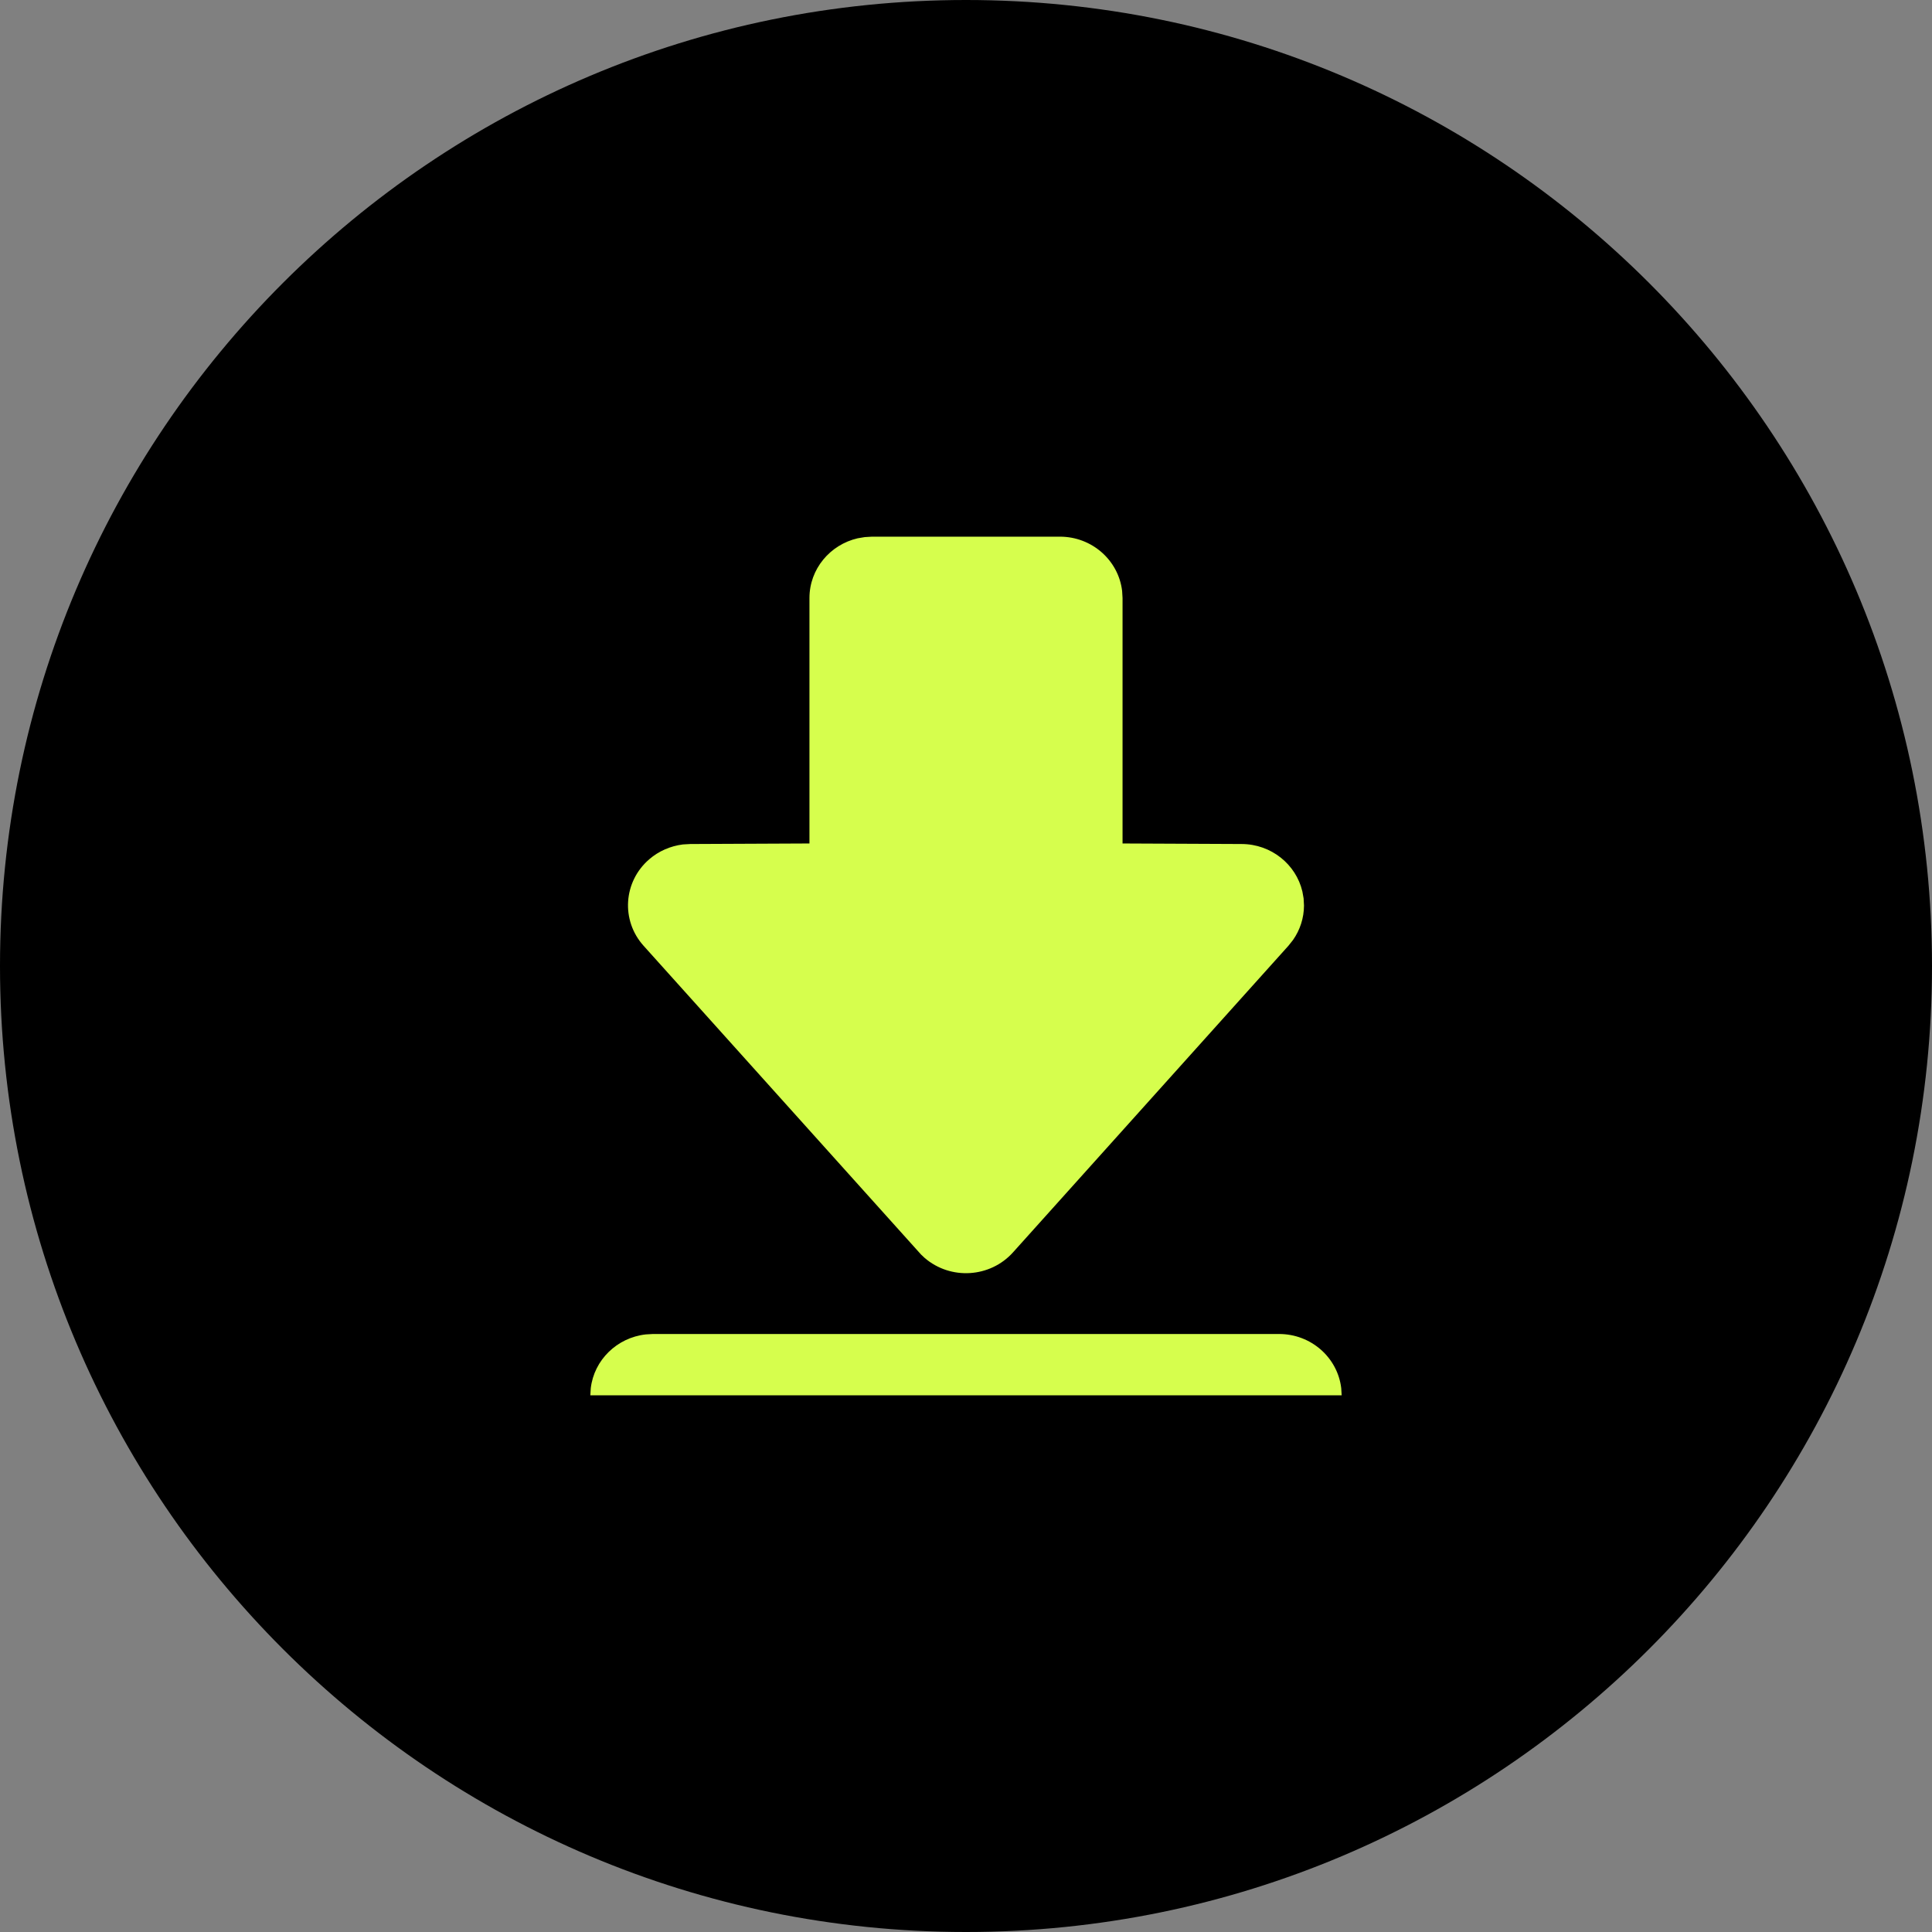
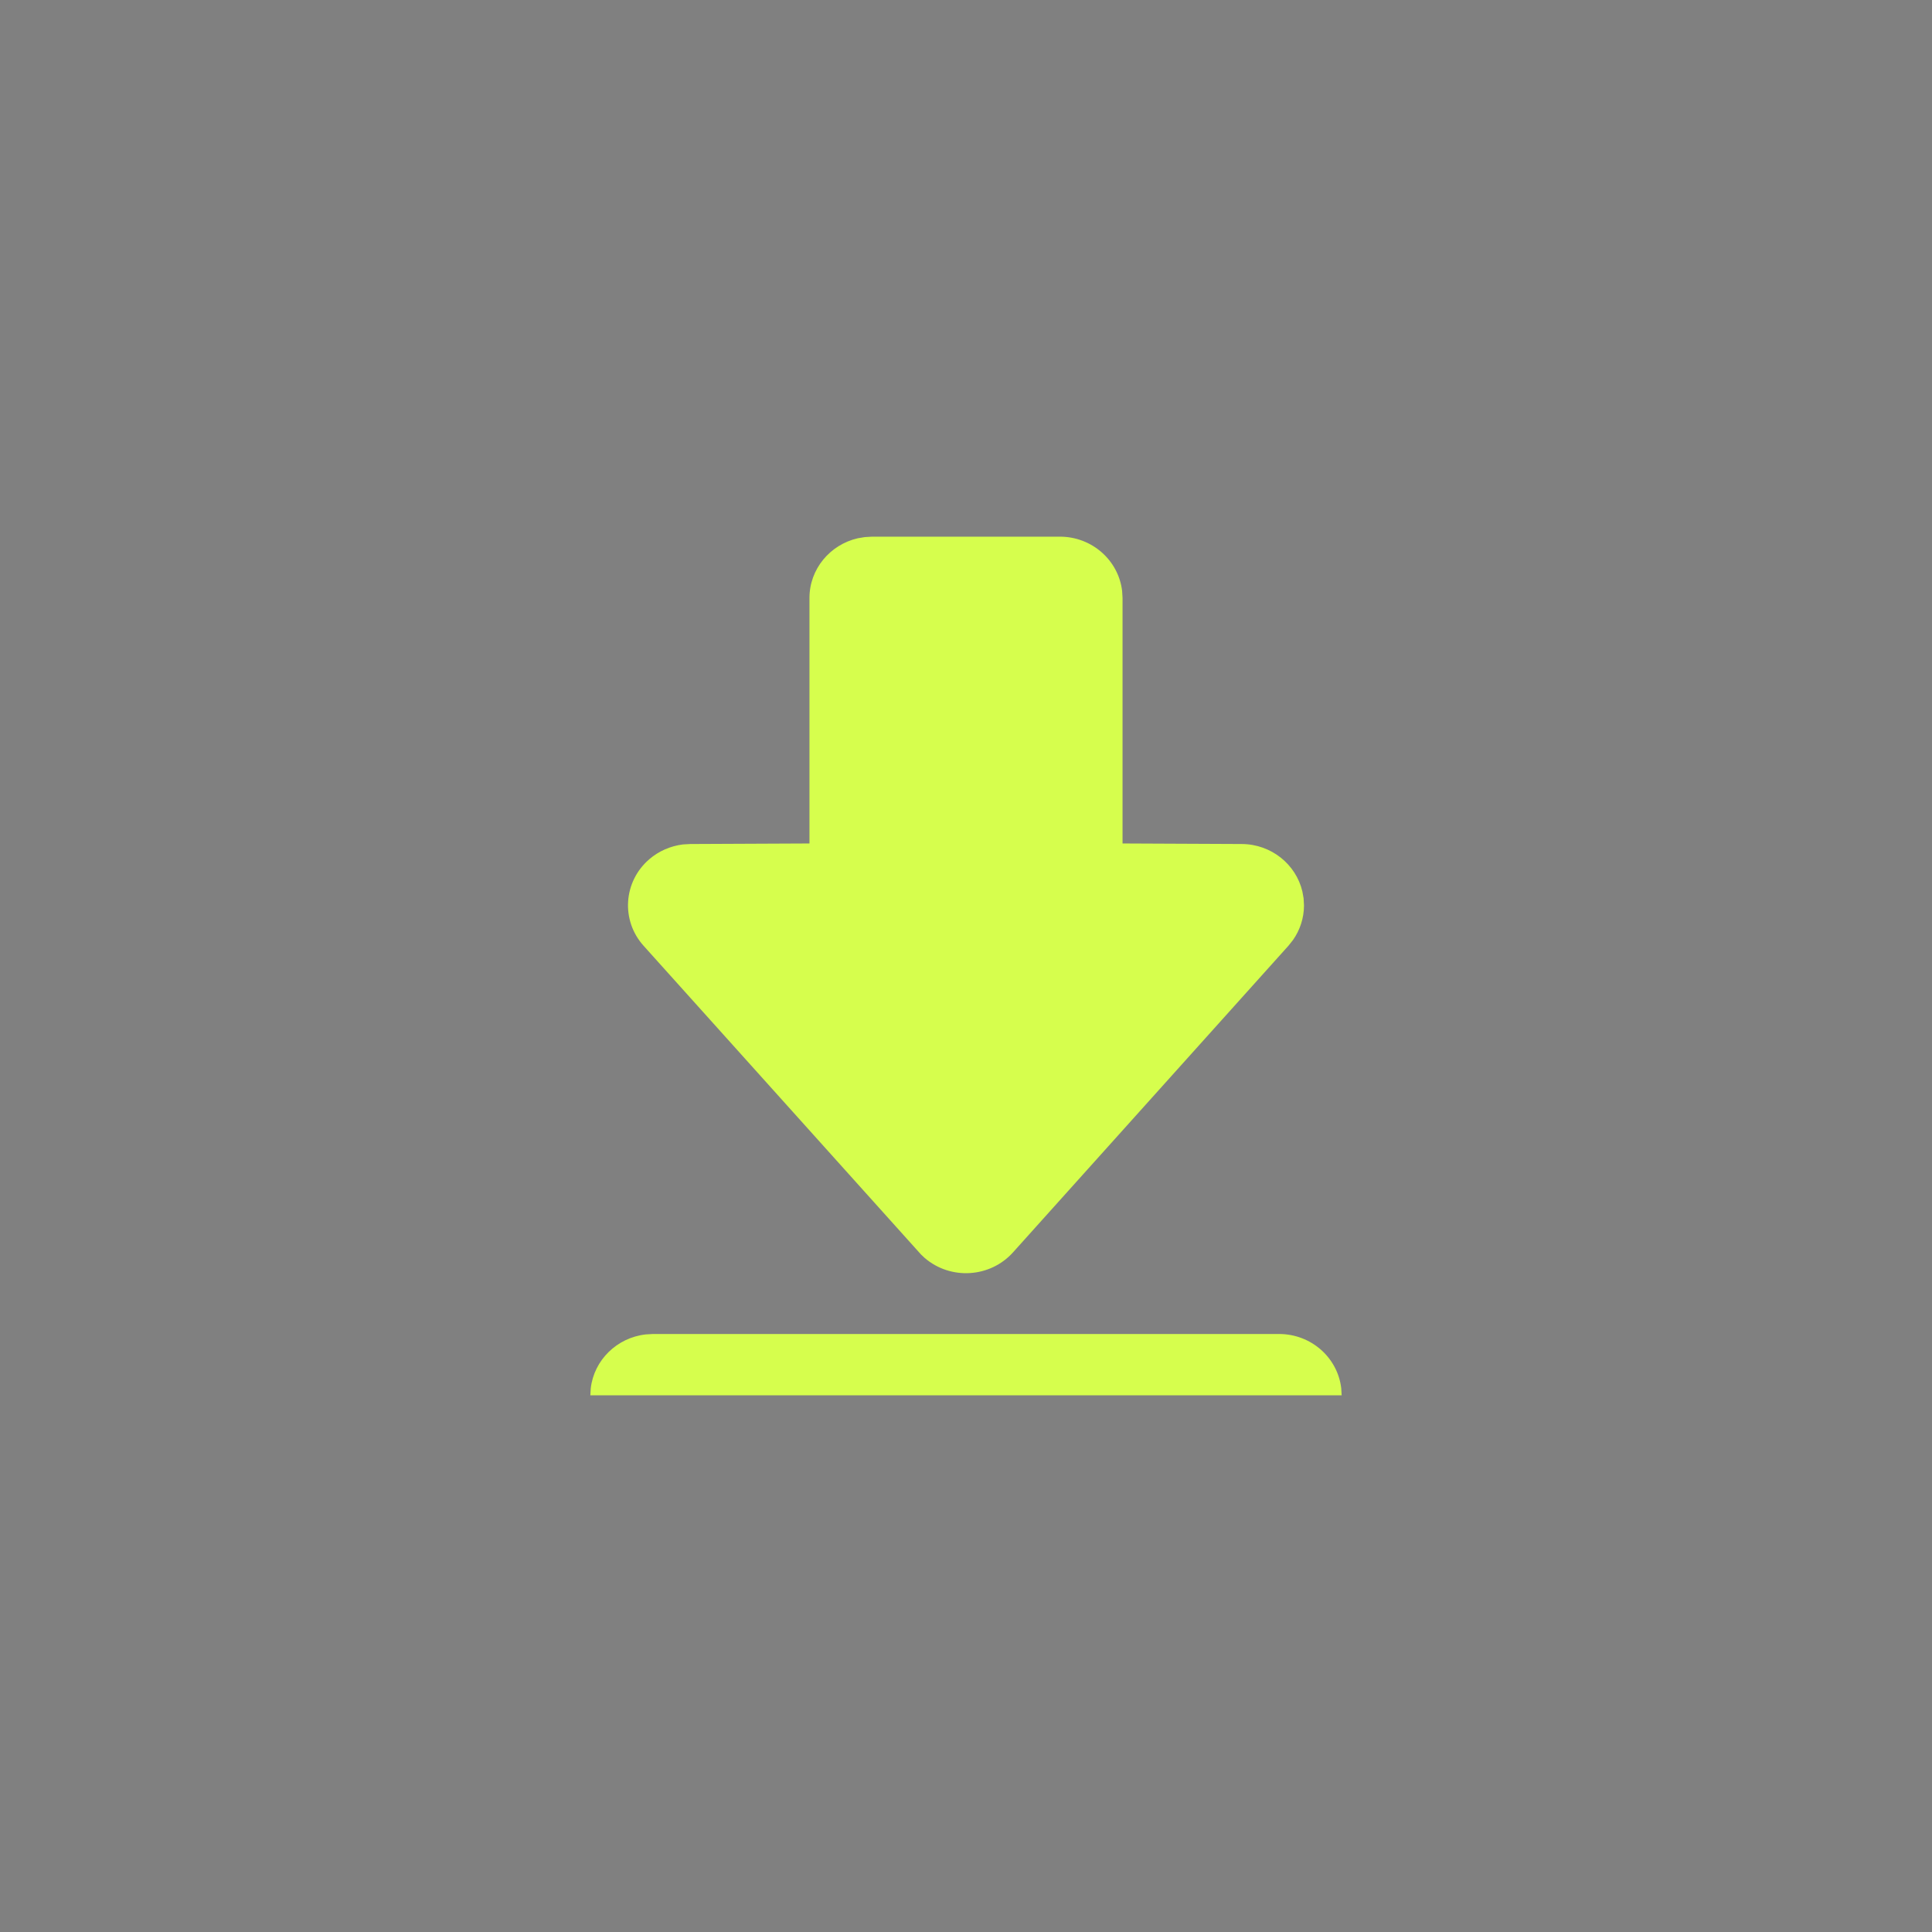
<svg xmlns="http://www.w3.org/2000/svg" width="36px" height="36px" viewBox="0 0 36 36" version="1.1">
  <rect x="0" y="0" width="36" height="36" fill="#808080" stroke="none" />
  <title>icon/下载@2x</title>
  <g id="icon/下载" stroke="none" stroke-width="1" fill="none" fill-rule="evenodd">
-     <path d="M18,36 C8.059,36 0,27.941 0,18 C0,8.059 8.059,0 18,0 C27.941,0 36,8.059 36,18 C36,27.941 27.941,36 18,36 Z" id="路径" fill="#000000" fill-rule="nonzero" />
    <g id="DJI-Mavic-3-Pro---下载中心---DJI-大疆创新" transform="translate(11, 10)" fill="#D6FE4D">
      <path d="M12.833,14.857 C13.432,14.857 13.925,15.298 13.992,15.867 L14,16 L0,16 L0.008,15.867 C0.07,15.342 0.495,14.926 1.031,14.865 L1.167,14.857 L12.833,14.857 Z M8.75,0 C9.348,0 9.841,0.441 9.909,1.01 L9.917,1.143 L9.917,5.717 L12.137,5.727 C12.689,5.729 13.15,6.107 13.268,6.612 L13.291,6.741 L13.298,6.874 C13.297,7.105 13.225,7.328 13.093,7.516 L13.007,7.624 L7.876,13.336 C7.45,13.81 6.713,13.856 6.229,13.439 L6.162,13.376 L0.993,7.624 C0.567,7.151 0.614,6.428 1.098,6.011 C1.274,5.859 1.493,5.764 1.724,5.735 L1.863,5.727 L4.083,5.717 L4.083,1.143 C4.083,0.602 4.467,0.149 4.982,0.03 L5.114,0.008 L5.25,0 L8.75,0 Z" id="形状" />
    </g>
  </g>
</svg>